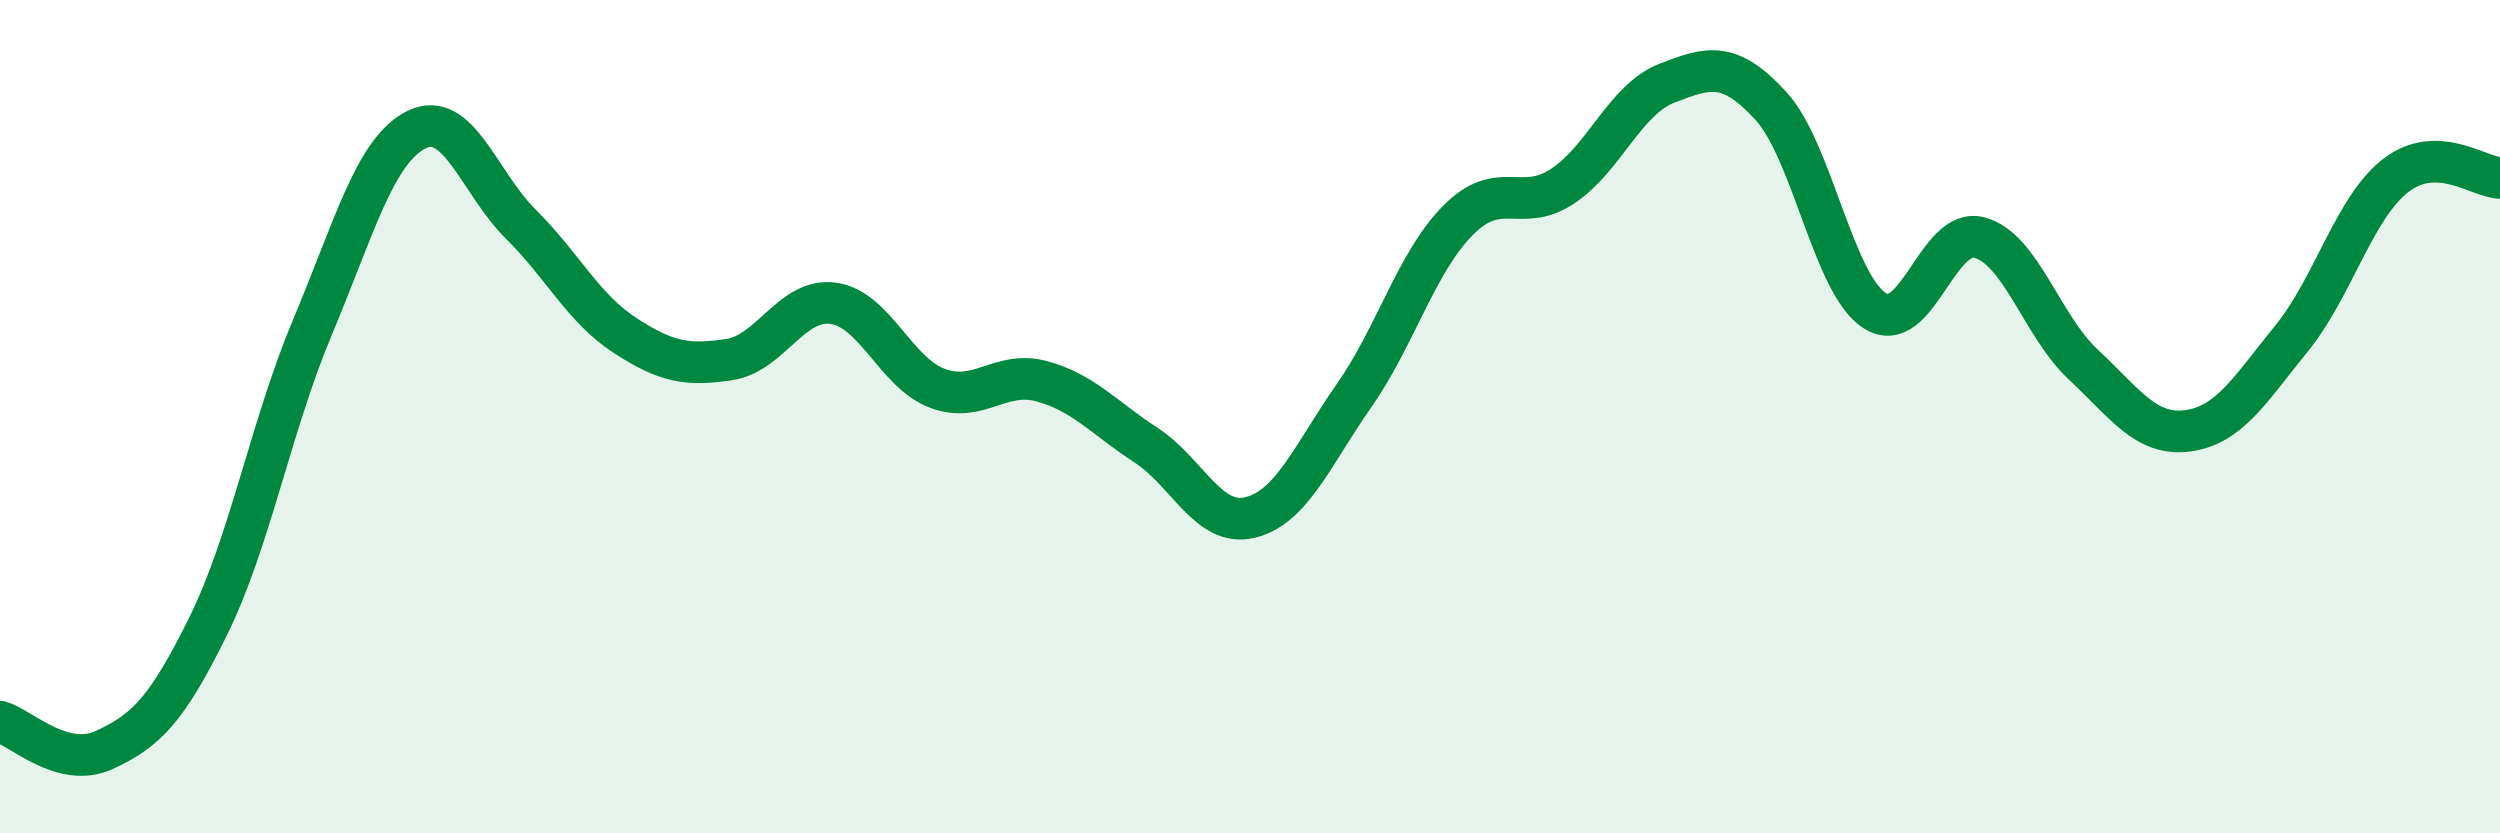
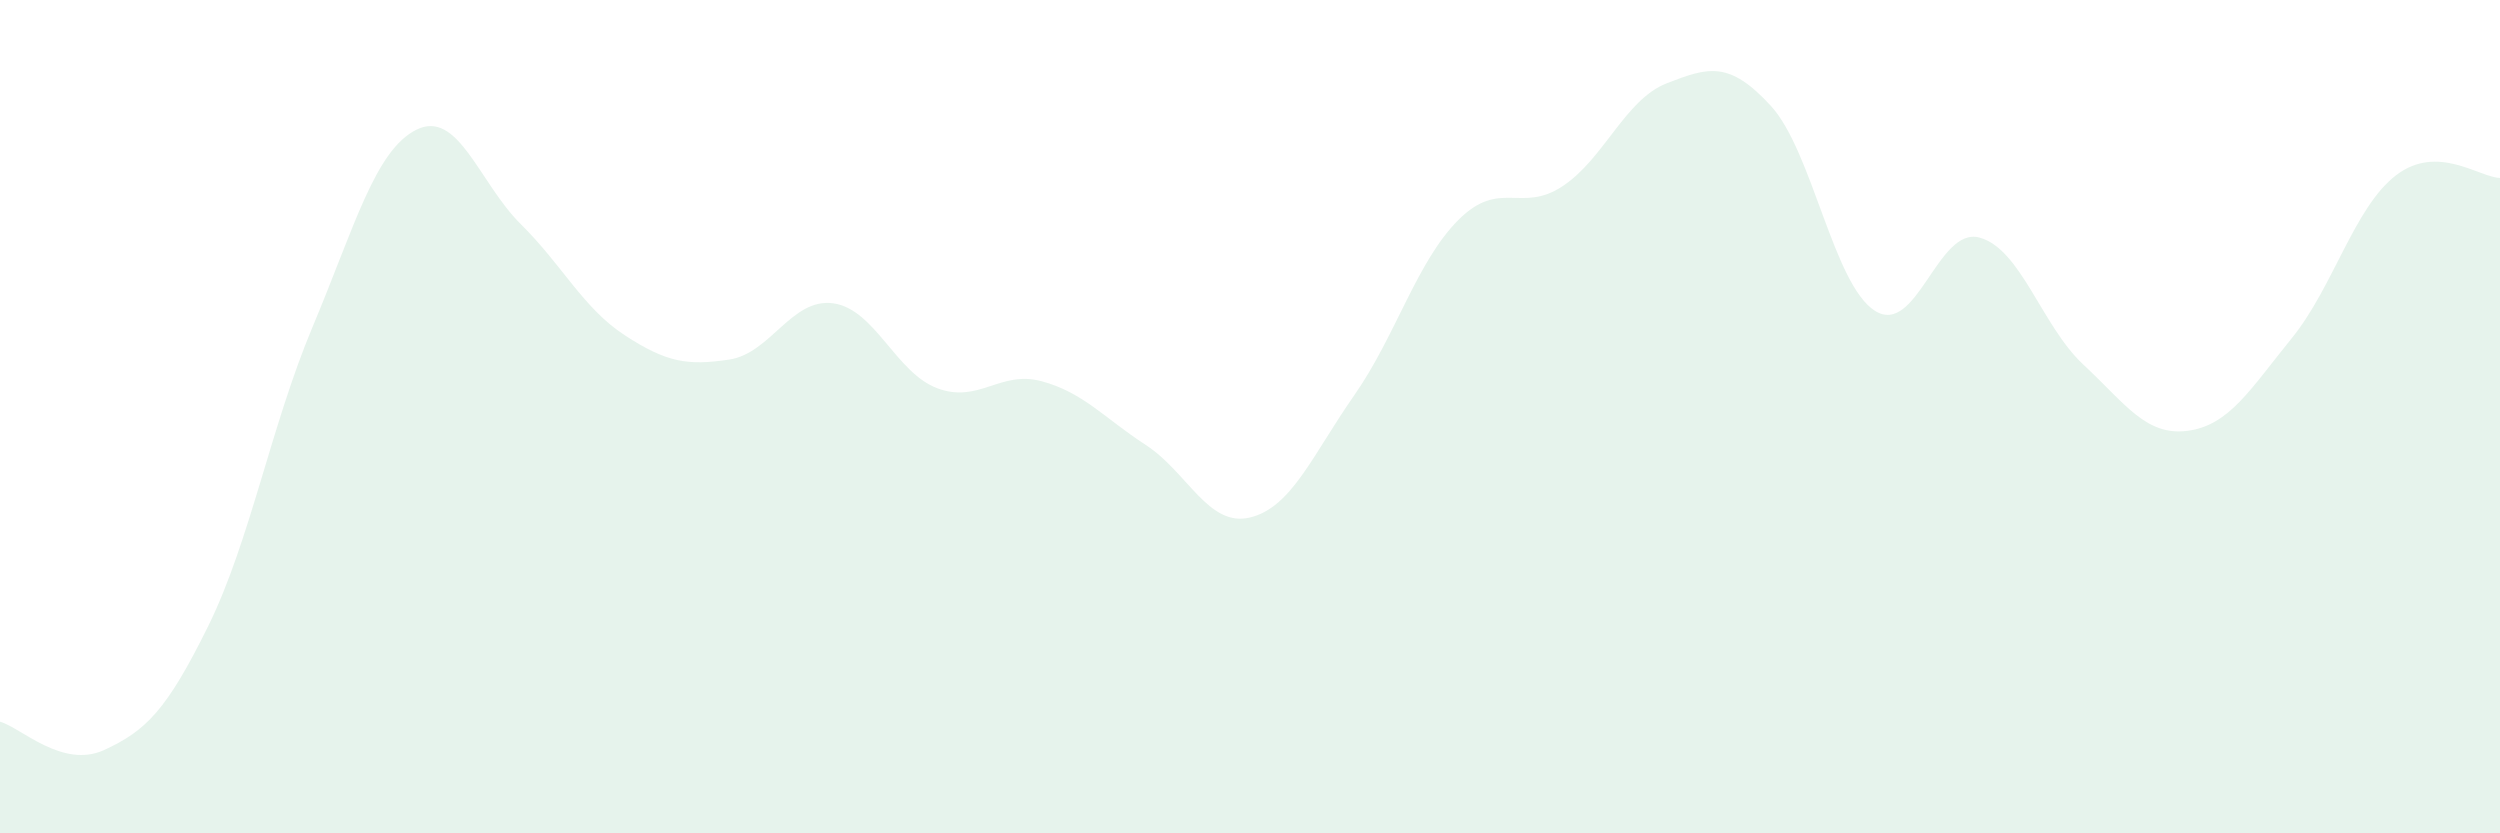
<svg xmlns="http://www.w3.org/2000/svg" width="60" height="20" viewBox="0 0 60 20">
  <path d="M 0,17.32 C 0.5,17.46 1.5,18.46 2.5,18 C 3.5,17.54 4,17.05 5,15.02 C 6,12.99 6.5,10.23 7.5,7.85 C 8.5,5.47 9,3.6 10,3.11 C 11,2.62 11.5,4.39 12.5,5.38 C 13.5,6.37 14,7.4 15,8.05 C 16,8.7 16.5,8.78 17.5,8.63 C 18.5,8.48 19,7.14 20,7.28 C 21,7.42 21.5,8.95 22.5,9.32 C 23.5,9.69 24,8.88 25,9.15 C 26,9.42 26.5,10.03 27.5,10.68 C 28.5,11.33 29,12.66 30,12.42 C 31,12.18 31.5,10.92 32.5,9.49 C 33.5,8.06 34,6.28 35,5.28 C 36,4.28 36.5,5.13 37.5,4.47 C 38.5,3.81 39,2.39 40,2 C 41,1.61 41.5,1.45 42.5,2.54 C 43.5,3.63 44,6.83 45,7.46 C 46,8.09 46.5,5.44 47.5,5.7 C 48.5,5.96 49,7.82 50,8.75 C 51,9.68 51.5,10.47 52.5,10.34 C 53.5,10.21 54,9.35 55,8.12 C 56,6.89 56.5,4.98 57.5,4.21 C 58.5,3.44 59.5,4.26 60,4.27L60 20L0 20Z" fill="#008740" opacity="0.1" stroke-linecap="round" stroke-linejoin="round" />
-   <path d="M 0,17.32 C 0.5,17.46 1.5,18.46 2.5,18 C 3.5,17.54 4,17.05 5,15.02 C 6,12.99 6.5,10.23 7.5,7.85 C 8.5,5.47 9,3.6 10,3.11 C 11,2.62 11.5,4.39 12.5,5.38 C 13.5,6.37 14,7.4 15,8.05 C 16,8.7 16.5,8.78 17.5,8.63 C 18.5,8.48 19,7.14 20,7.28 C 21,7.42 21.5,8.95 22.5,9.32 C 23.5,9.69 24,8.88 25,9.15 C 26,9.42 26.5,10.03 27.5,10.68 C 28.5,11.33 29,12.66 30,12.42 C 31,12.18 31.5,10.92 32.5,9.49 C 33.5,8.06 34,6.28 35,5.28 C 36,4.28 36.5,5.13 37.5,4.47 C 38.5,3.81 39,2.39 40,2 C 41,1.61 41.5,1.45 42.5,2.54 C 43.5,3.63 44,6.83 45,7.46 C 46,8.09 46.5,5.44 47.5,5.7 C 48.5,5.96 49,7.82 50,8.75 C 51,9.68 51.5,10.47 52.5,10.34 C 53.5,10.21 54,9.35 55,8.12 C 56,6.89 56.5,4.98 57.5,4.21 C 58.5,3.44 59.5,4.26 60,4.27" stroke="#008740" stroke-width="1" fill="none" stroke-linecap="round" stroke-linejoin="round" />
</svg>